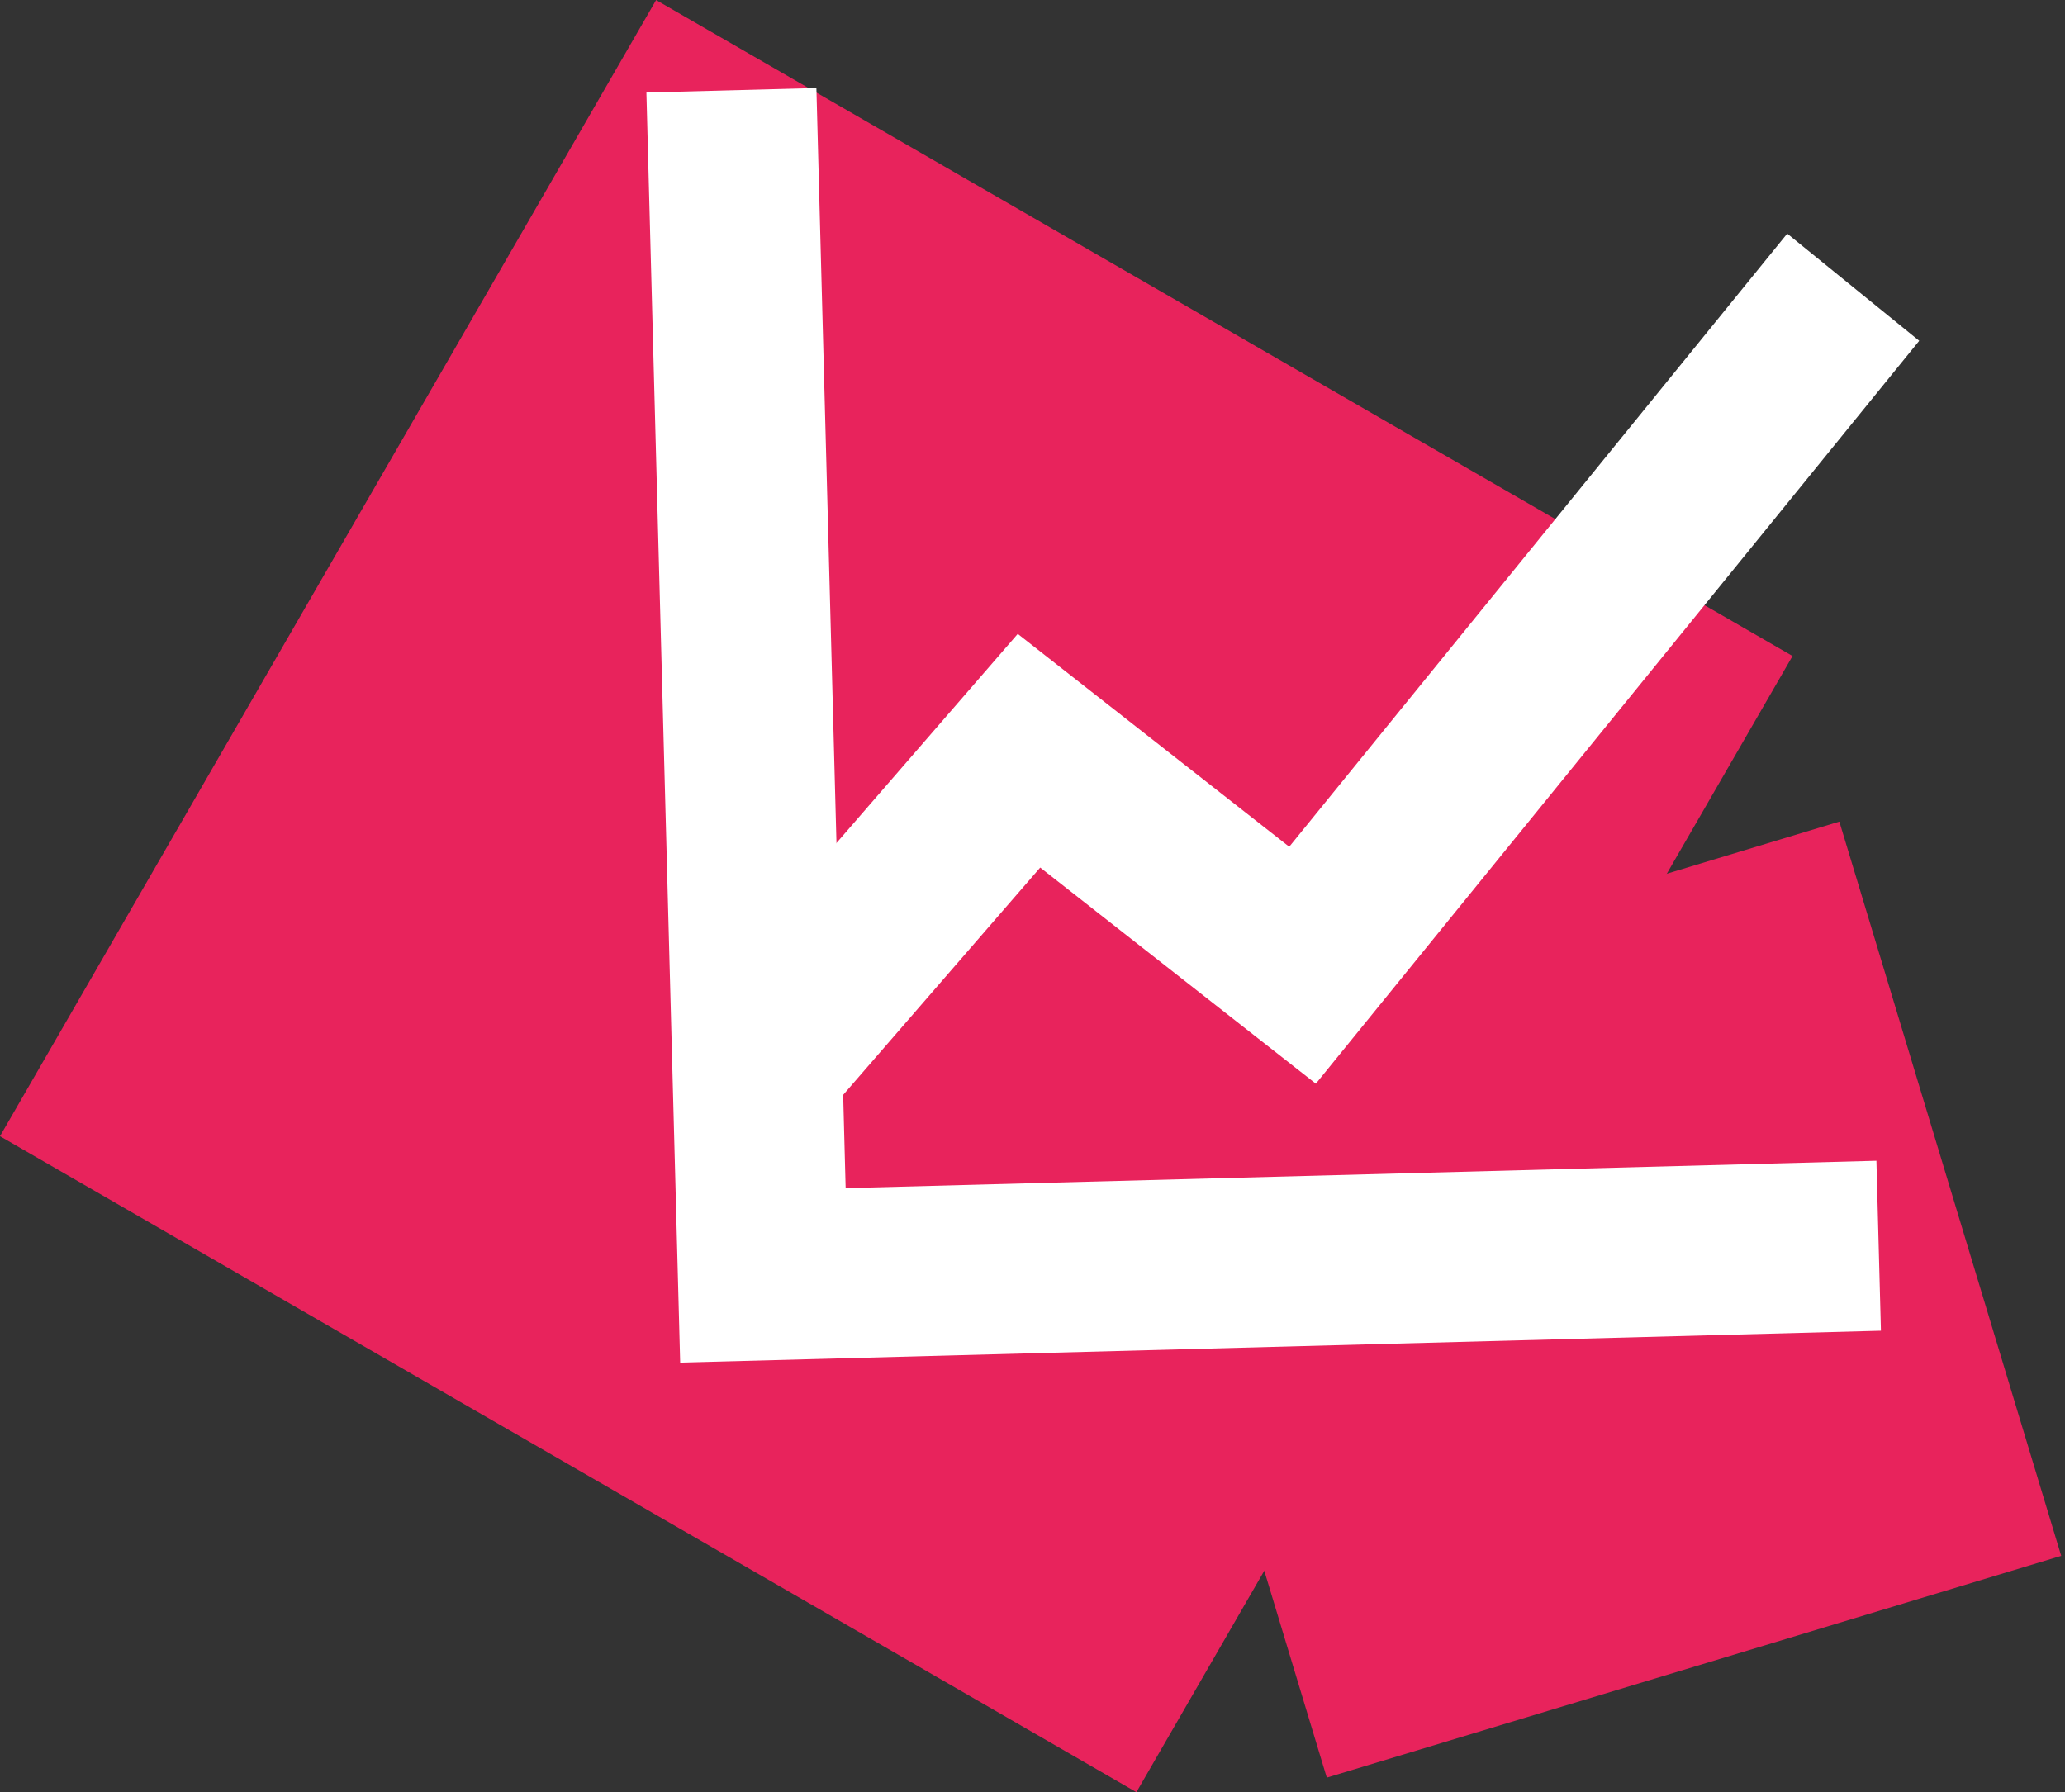
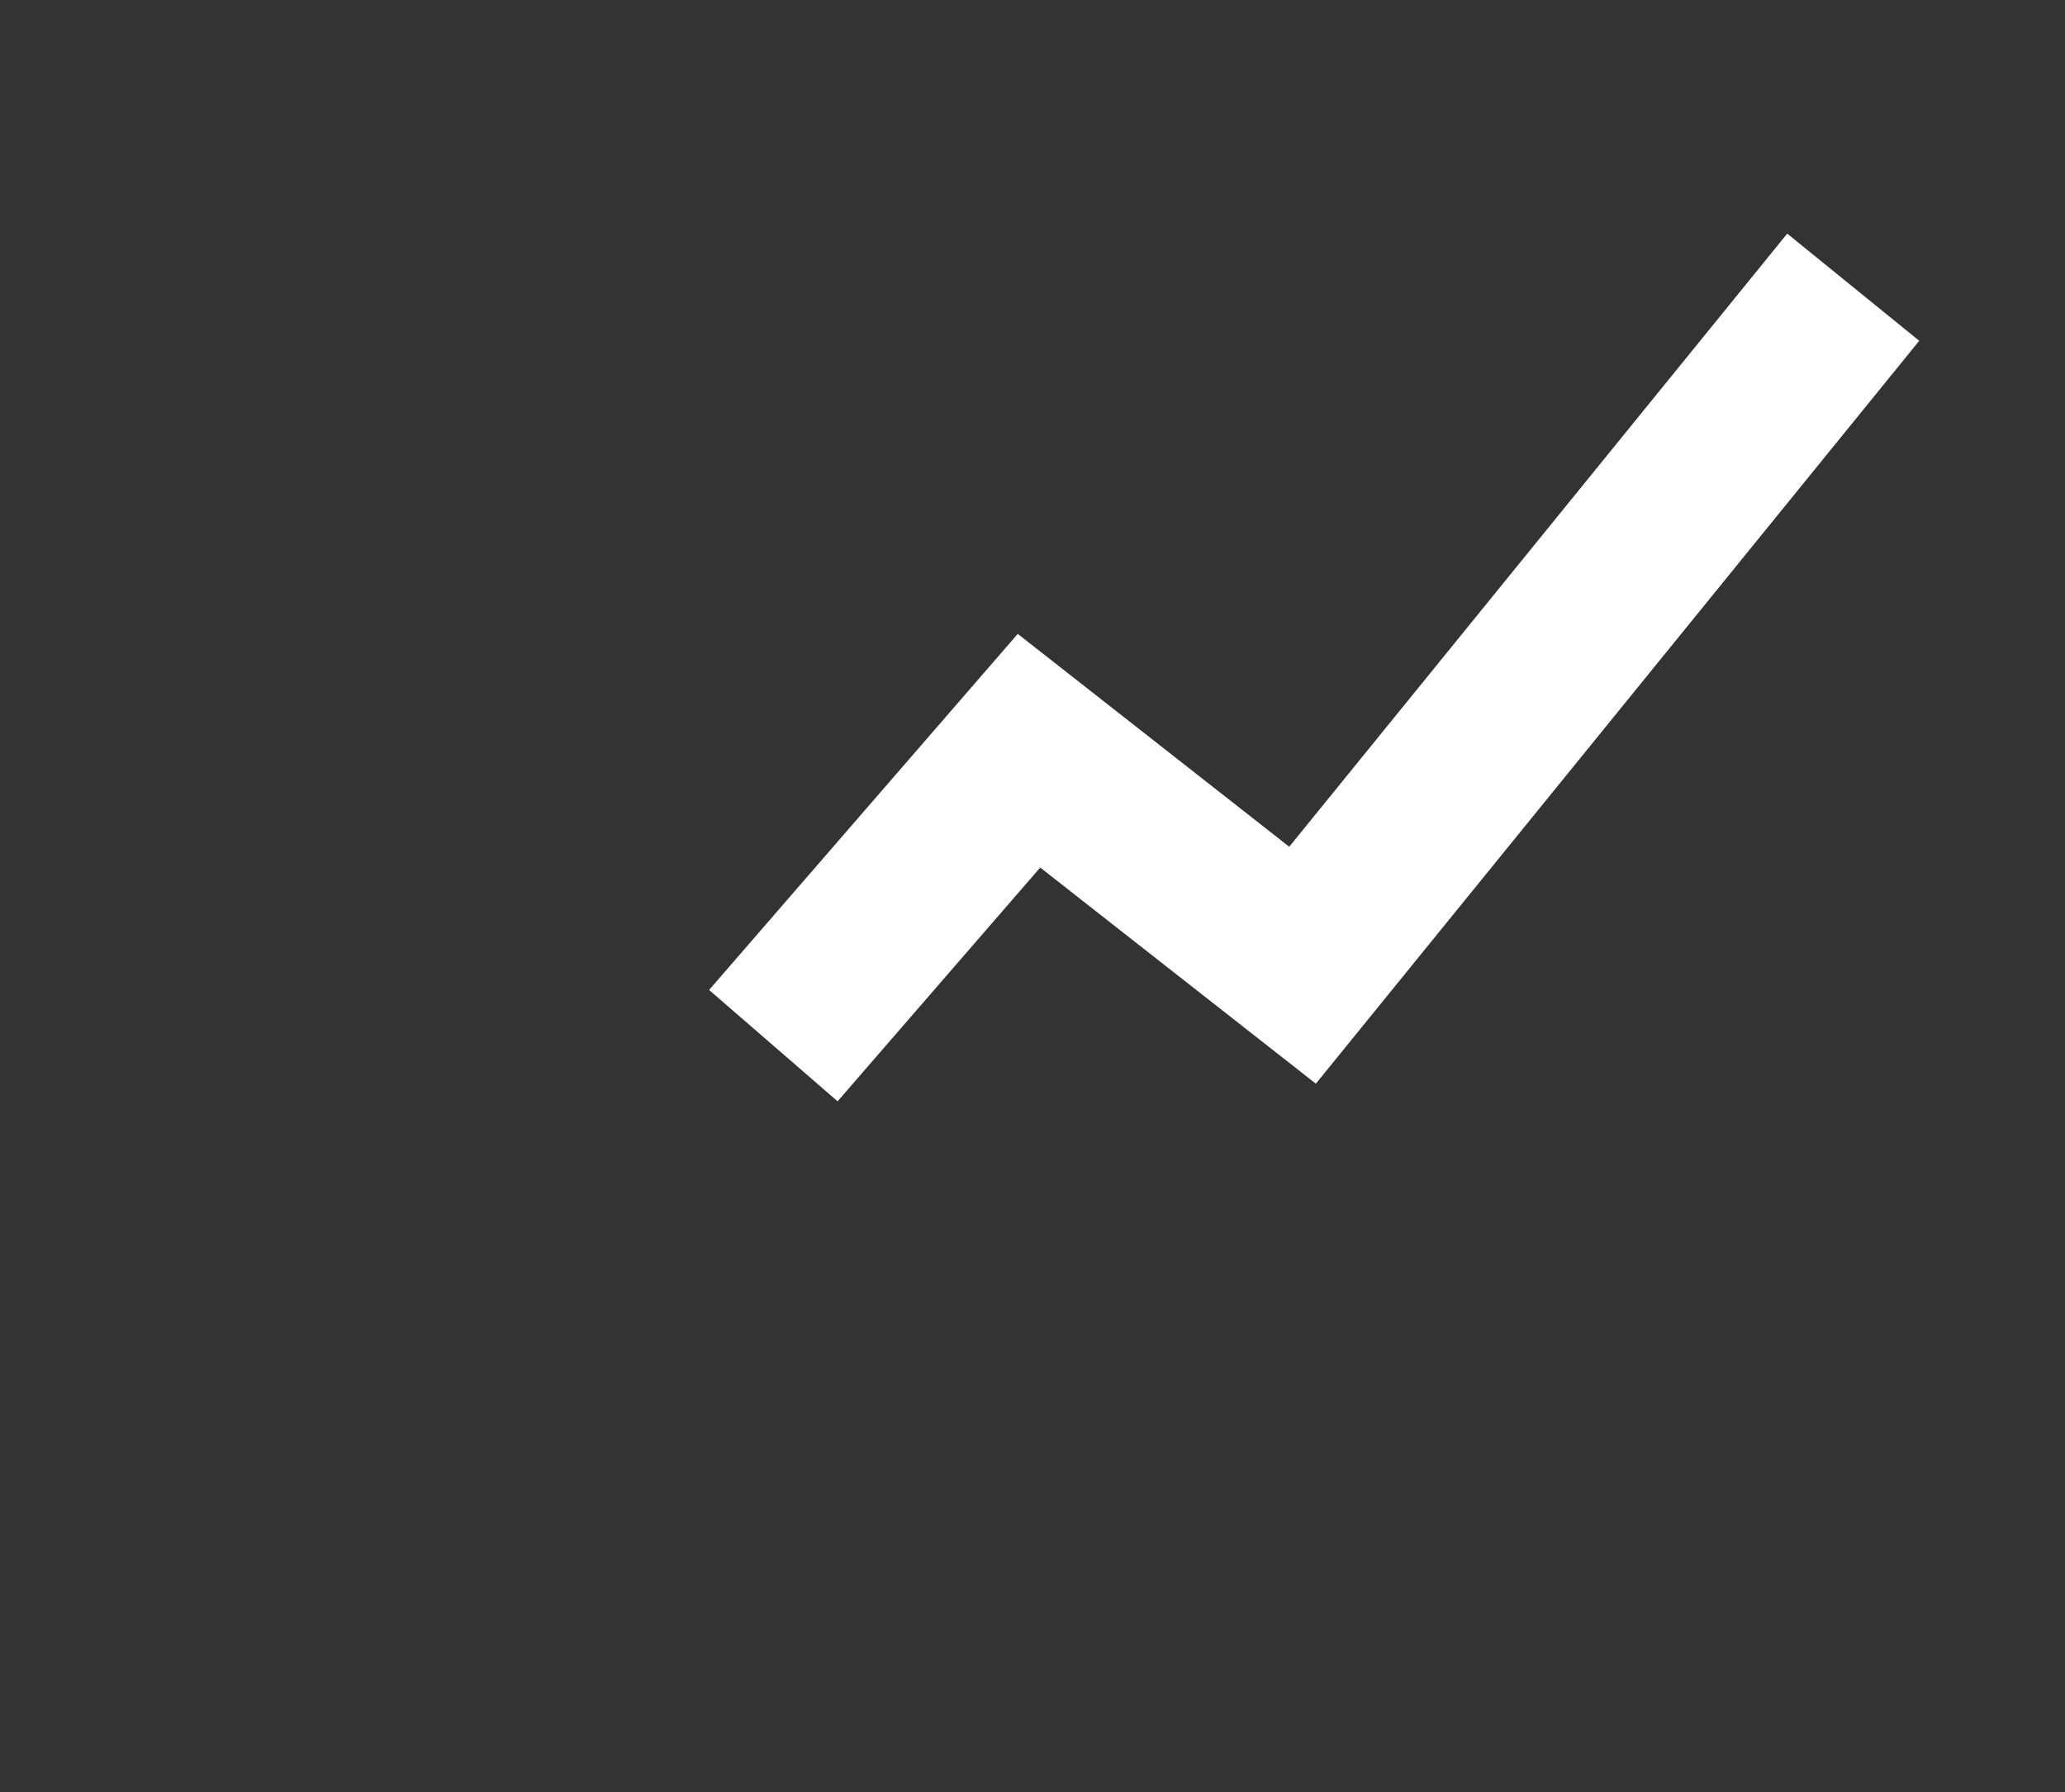
<svg xmlns="http://www.w3.org/2000/svg" viewBox="0 0 364.3 316.23">
  <rect x="0" y="0" width="364.3" height="316.23" fill="#333333" stroke="none" />
  <defs>
    <style>.cls-1{fill:#e8235c;}.cls-2{fill:none;stroke:#fff;stroke-miterlimit:10;stroke-width:30px;}</style>
  </defs>
  <title>Asset 8</title>
  <g id="Layer_2" data-name="Layer 2">
    <g id="Layer_1-2" data-name="Layer 1">
-       <rect class="cls-1" x="42.37" y="42.37" width="231.5" height="231.5" transform="translate(100.24 -57.87) rotate(30)" />
-       <rect class="cls-1" x="212.65" y="161.08" width="134.96" height="134.96" transform="matrix(0.29, 0.96, -0.96, 0.29, 417.46, -105.88)" />
      <polyline class="cls-2" points="136.43 184.51 181.53 132.47 229.79 170.32 326.94 50.68" />
-       <polyline class="cls-2" points="129.03 15.93 134.59 225.05 331.43 219.82" />
    </g>
  </g>
</svg>